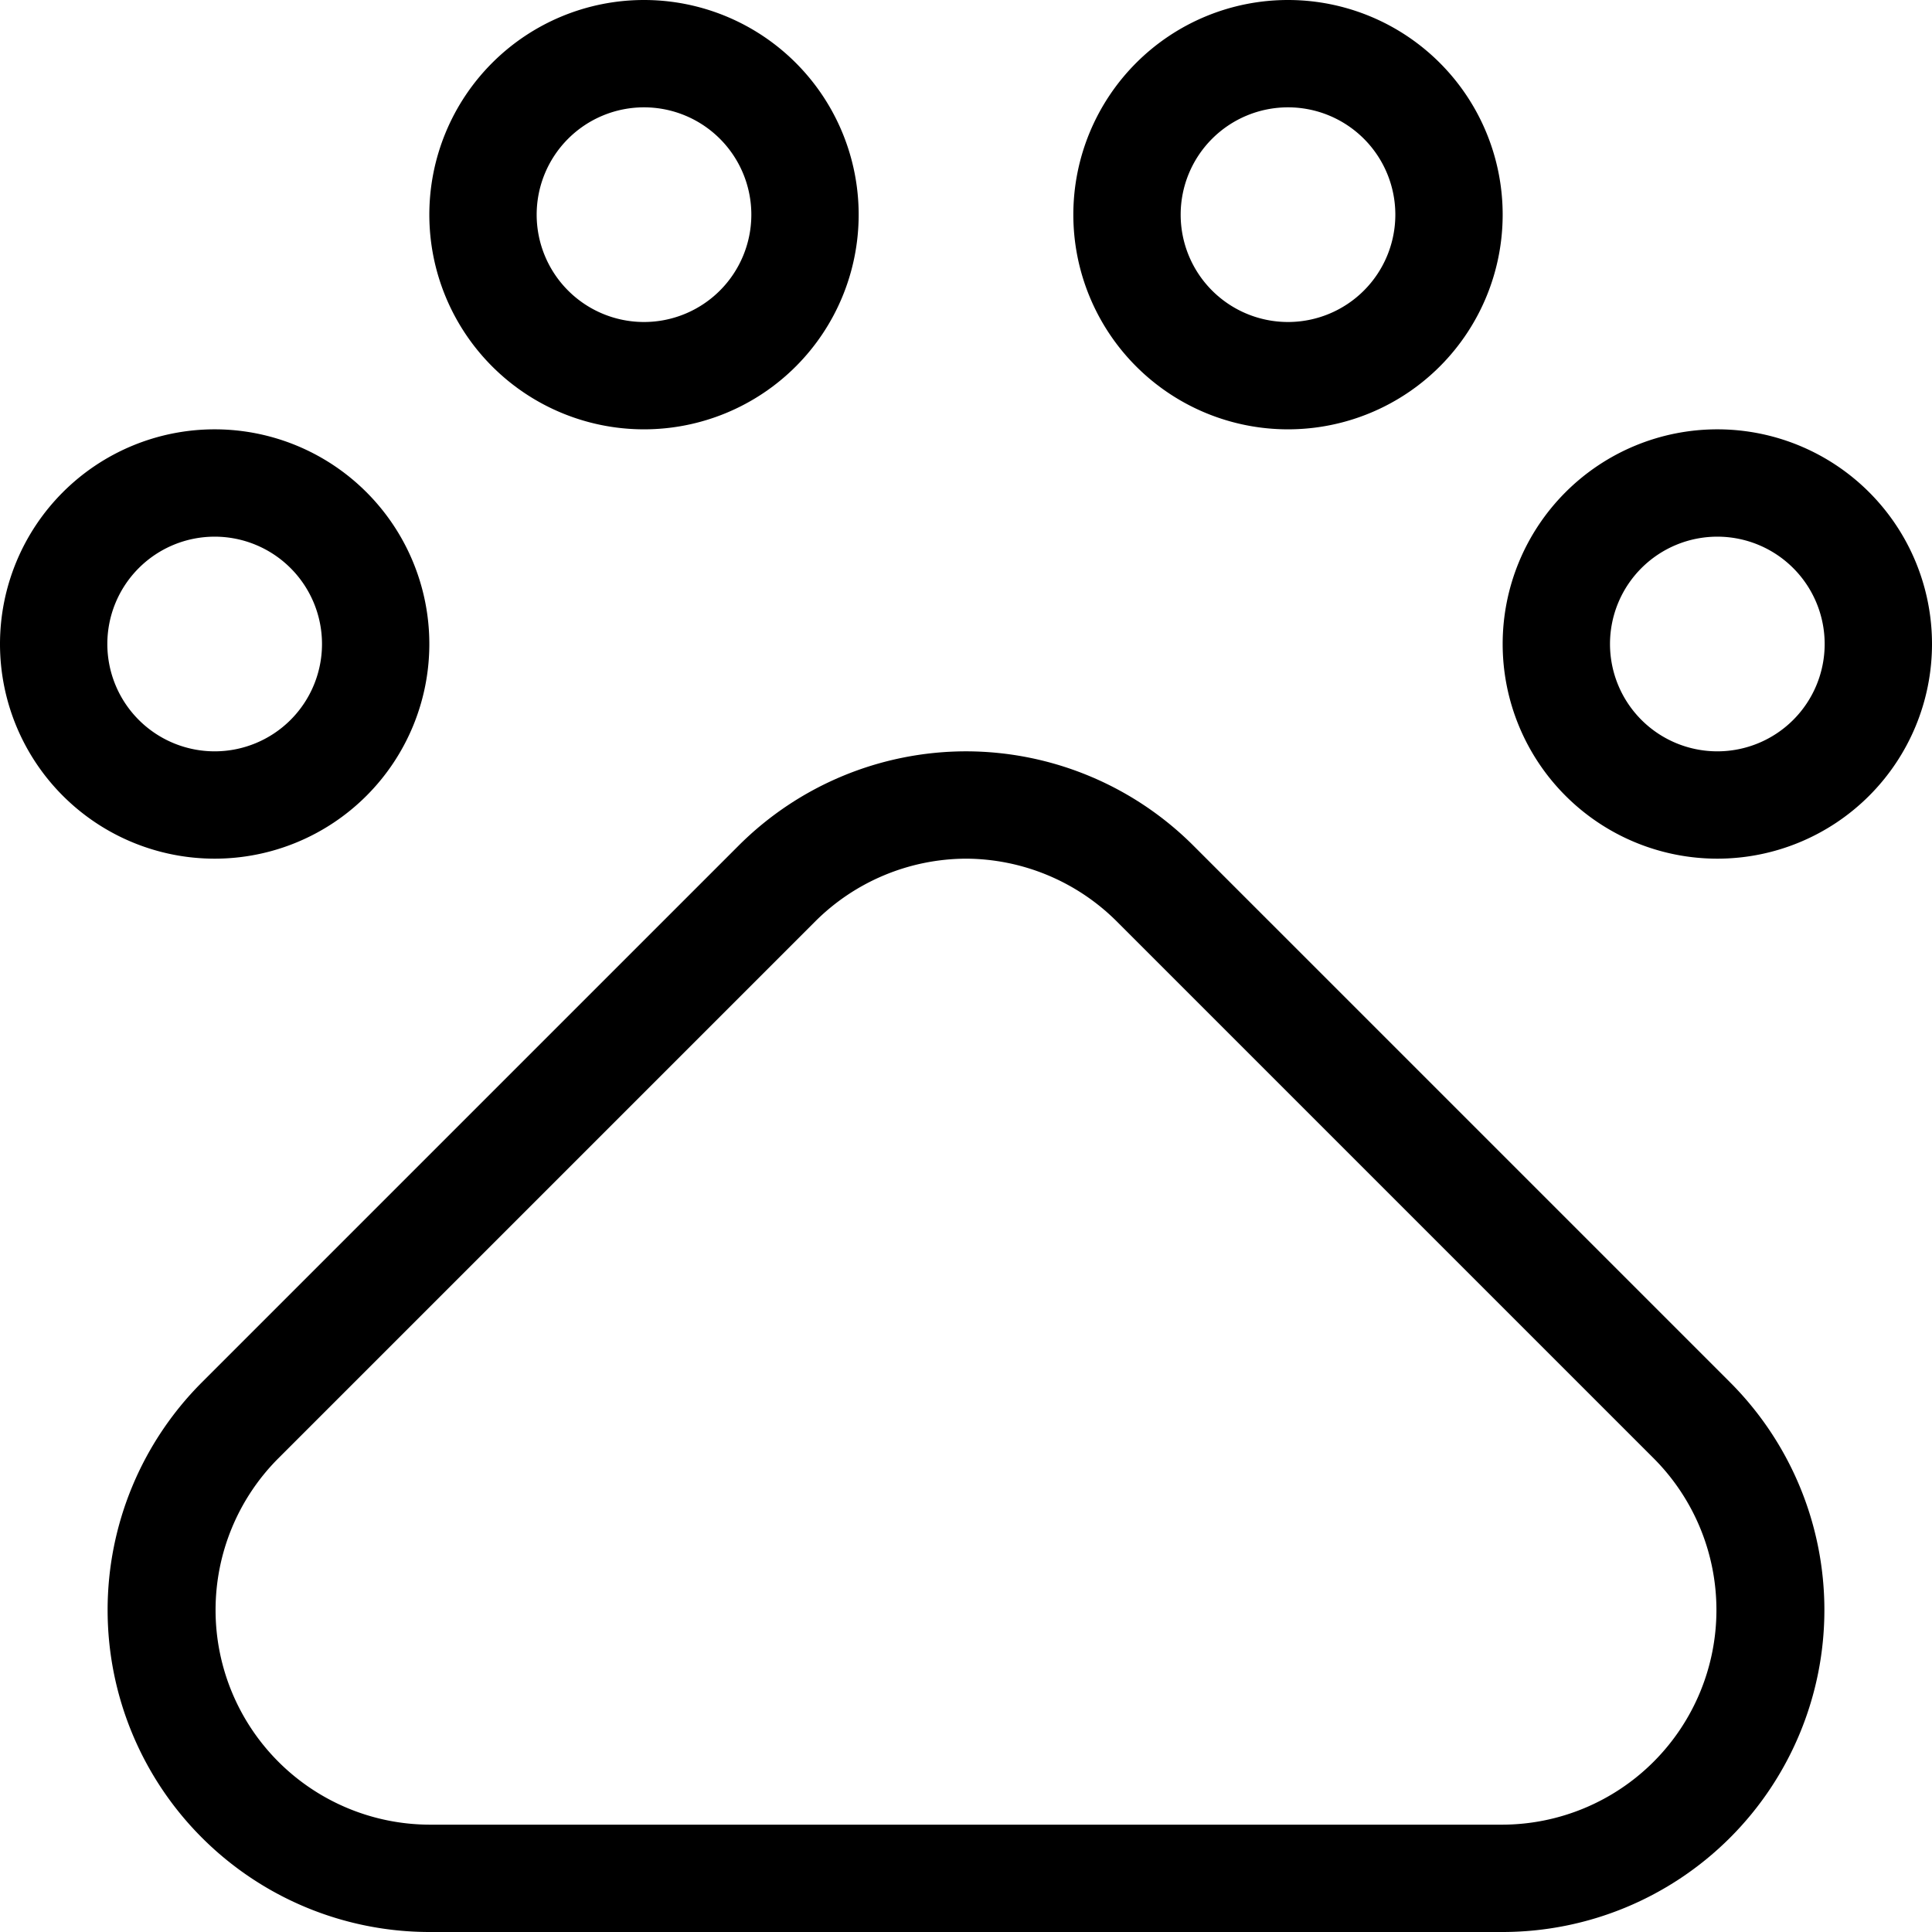
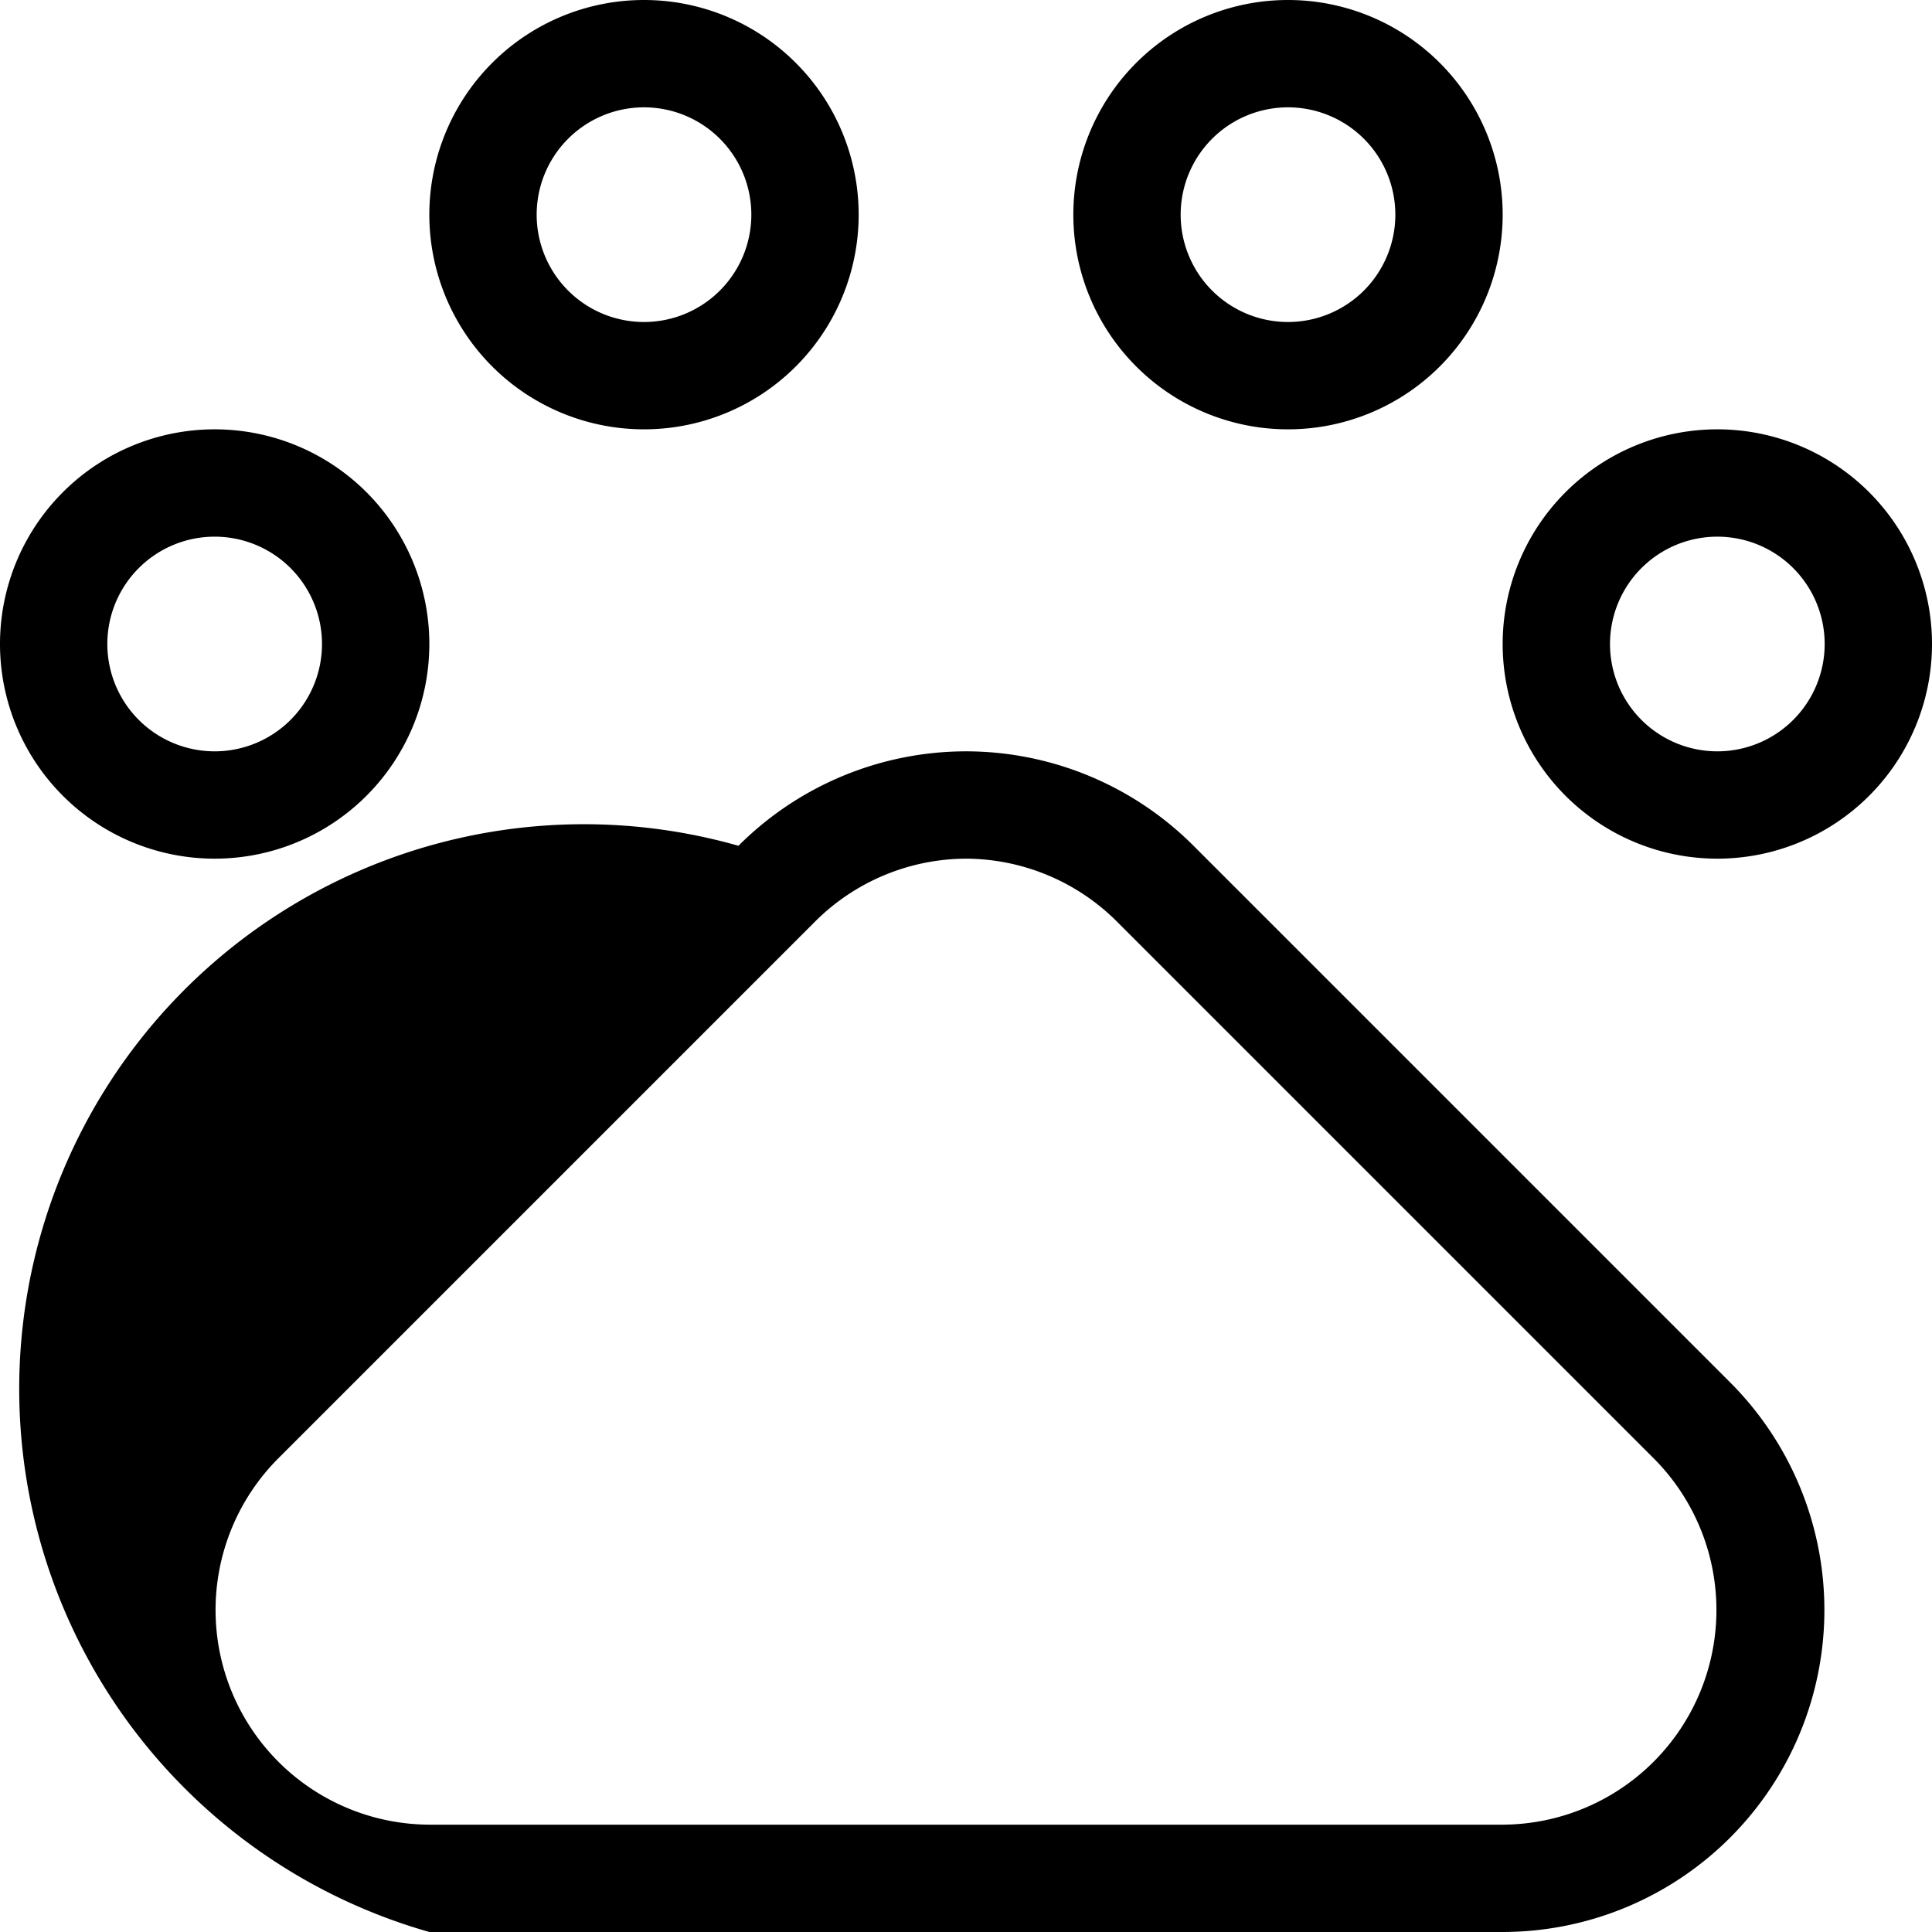
<svg xmlns="http://www.w3.org/2000/svg" width="18" height="18" viewBox="0 0 18 18">
-   <path d="M15,4a1,1,0,1,1-1,1,1,1,0,0,1,1-1m0-1a2,2,0,1,0,2,2A2,2,0,0,0,15,3Zm4,5a1,1,0,1,1-1,1,1,1,0,0,1,1-1m0-1a2,2,0,1,0,2,2A2,2,0,0,0,19,7ZM5,8A1,1,0,1,1,4,9,1,1,0,0,1,5,8M5,7A2,2,0,1,0,7,9,2,2,0,0,0,5,7ZM9,4A1,1,0,1,1,8,5,1,1,0,0,1,9,4M9,3a2,2,0,1,0,2,2A2,2,0,0,0,9,3Zm3,8a2,2,0,0,1,1.41.59l5,5A2,2,0,0,1,17,20H7a2,2,0,0,1-1.41-3.41l5-5A2,2,0,0,1,12,11m0-1a3,3,0,0,0-2.12.88l-5,5A3,3,0,0,0,7,21H17a3,3,0,0,0,2.12-5.12l-5-5A3,3,0,0,0,12,10Z" transform="translate(-3 -3)" />
+   <path d="M15,4a1,1,0,1,1-1,1,1,1,0,0,1,1-1m0-1a2,2,0,1,0,2,2A2,2,0,0,0,15,3Zm4,5a1,1,0,1,1-1,1,1,1,0,0,1,1-1m0-1a2,2,0,1,0,2,2A2,2,0,0,0,19,7ZM5,8A1,1,0,1,1,4,9,1,1,0,0,1,5,8M5,7A2,2,0,1,0,7,9,2,2,0,0,0,5,7ZM9,4A1,1,0,1,1,8,5,1,1,0,0,1,9,4M9,3a2,2,0,1,0,2,2A2,2,0,0,0,9,3Zm3,8a2,2,0,0,1,1.41.59l5,5A2,2,0,0,1,17,20H7a2,2,0,0,1-1.41-3.41l5-5A2,2,0,0,1,12,11m0-1a3,3,0,0,0-2.12.88A3,3,0,0,0,7,21H17a3,3,0,0,0,2.12-5.12l-5-5A3,3,0,0,0,12,10Z" transform="translate(-3 -3)" />
</svg>